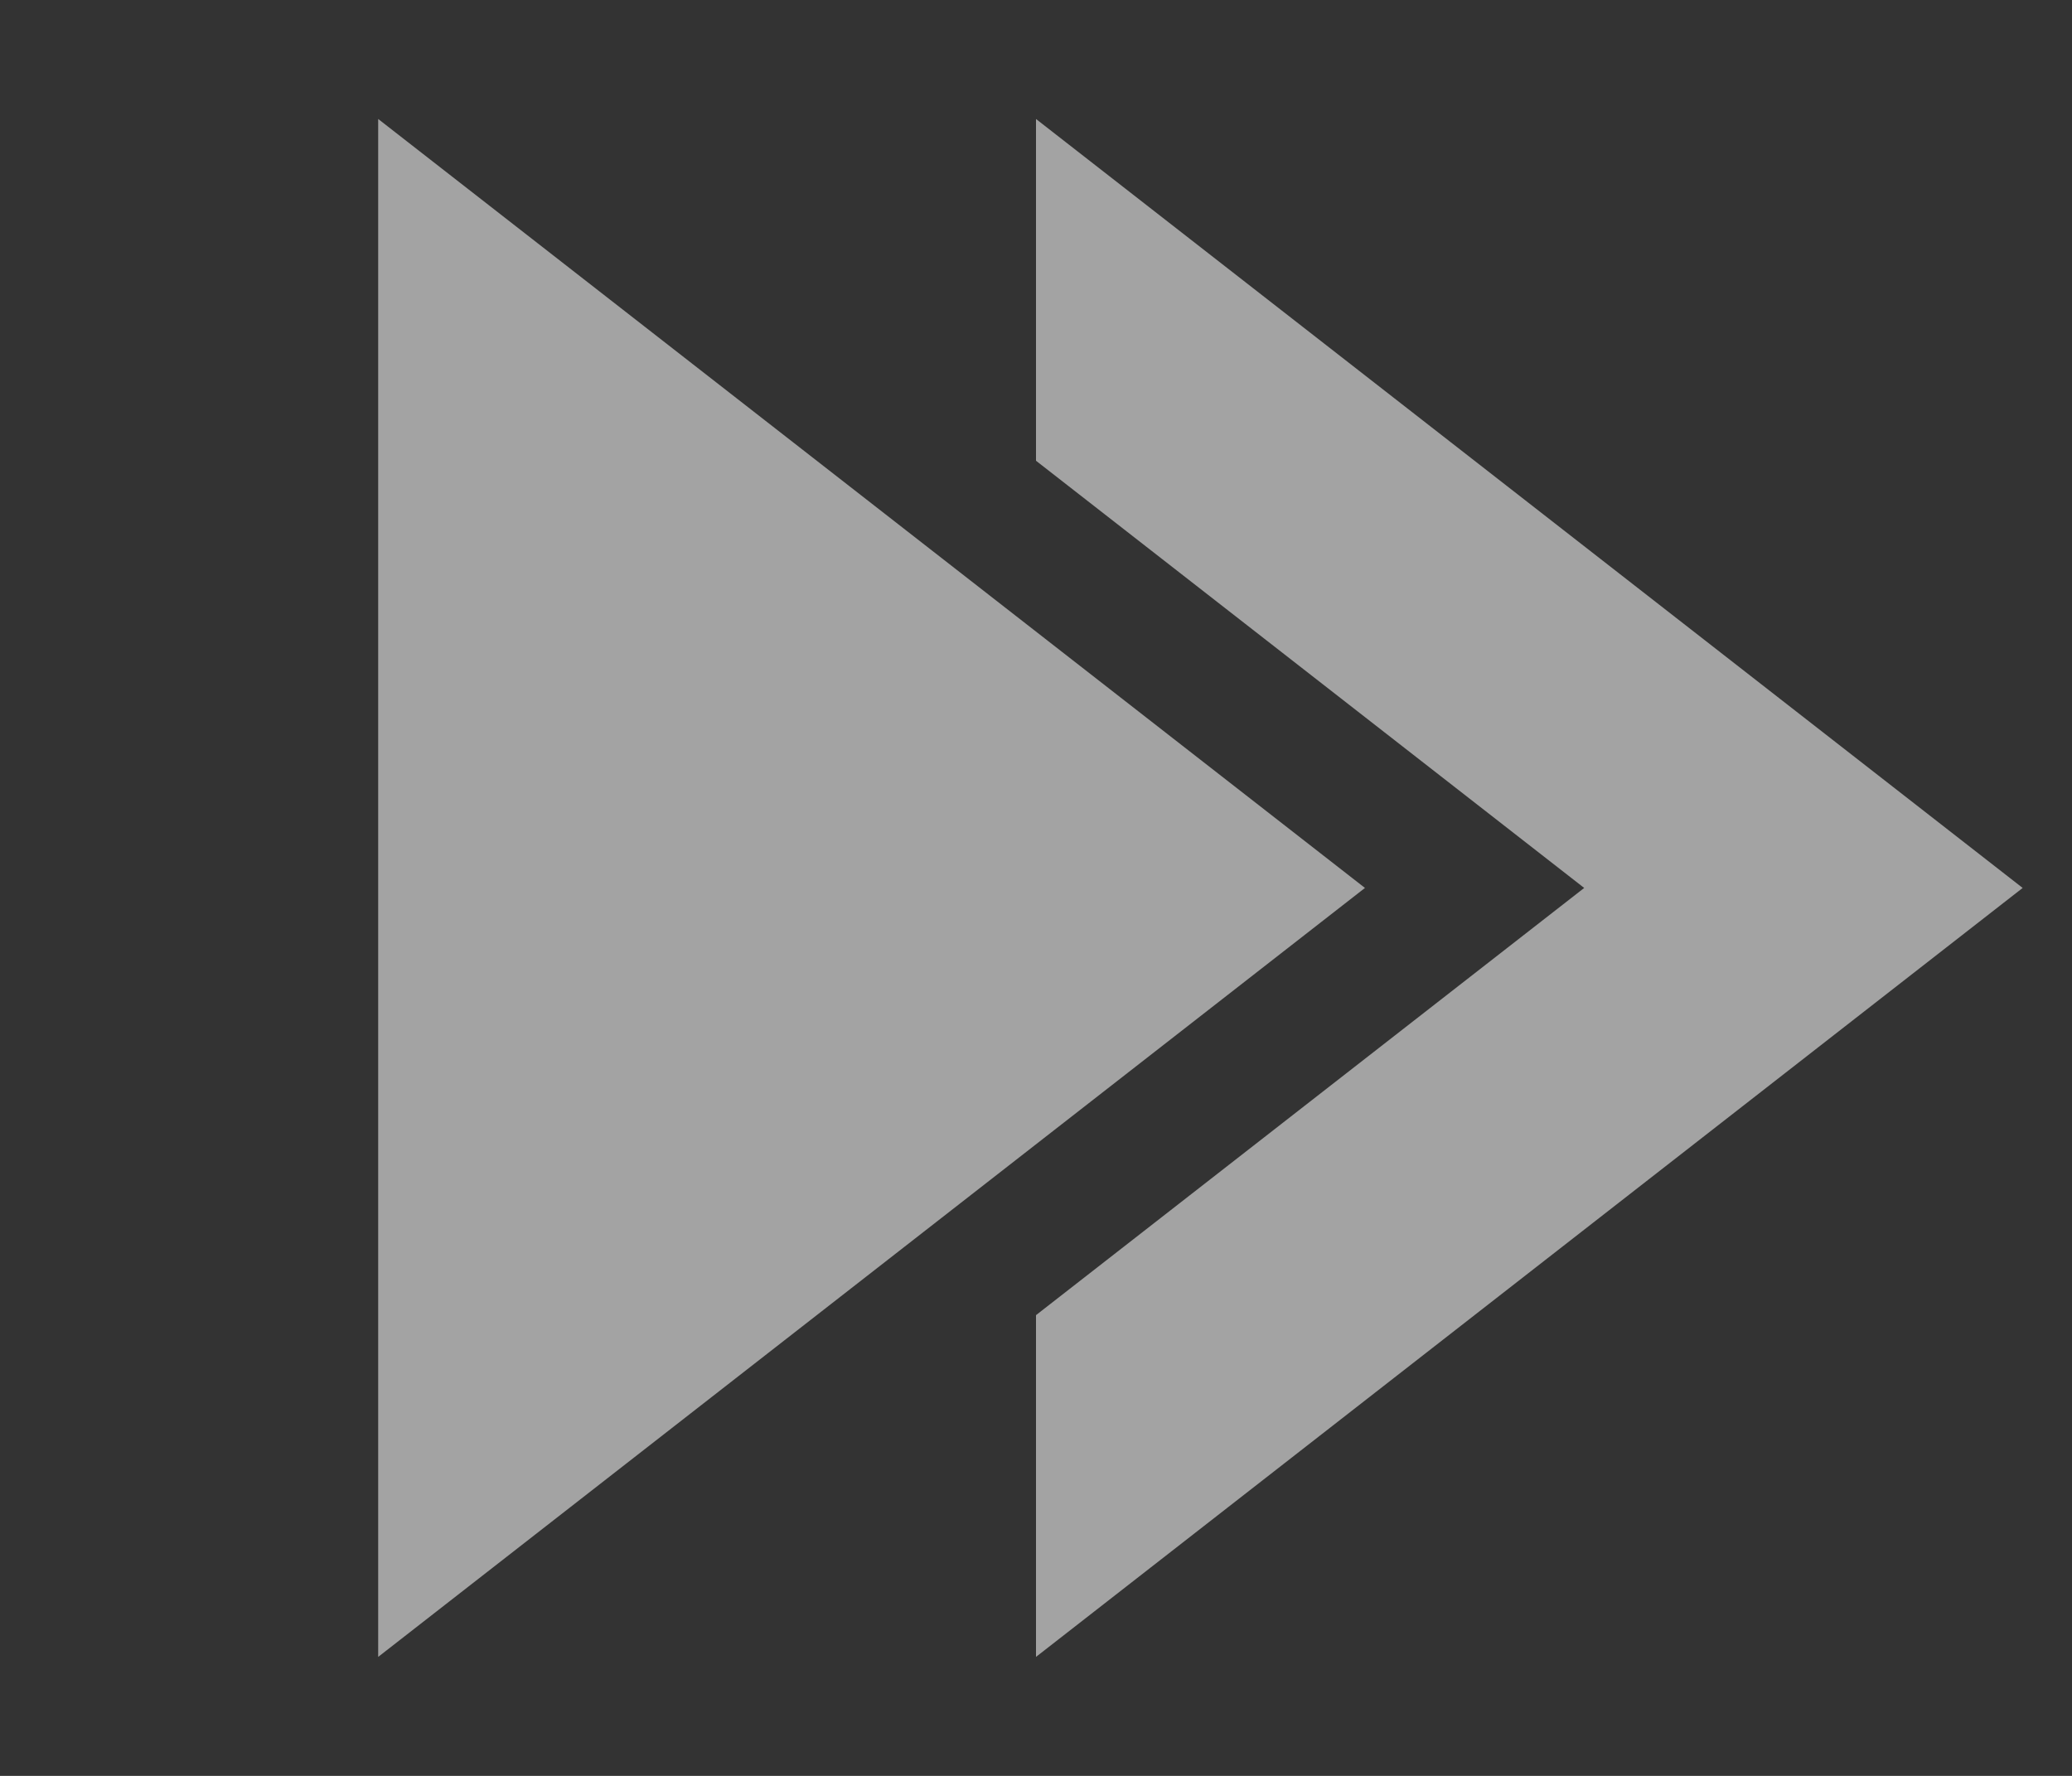
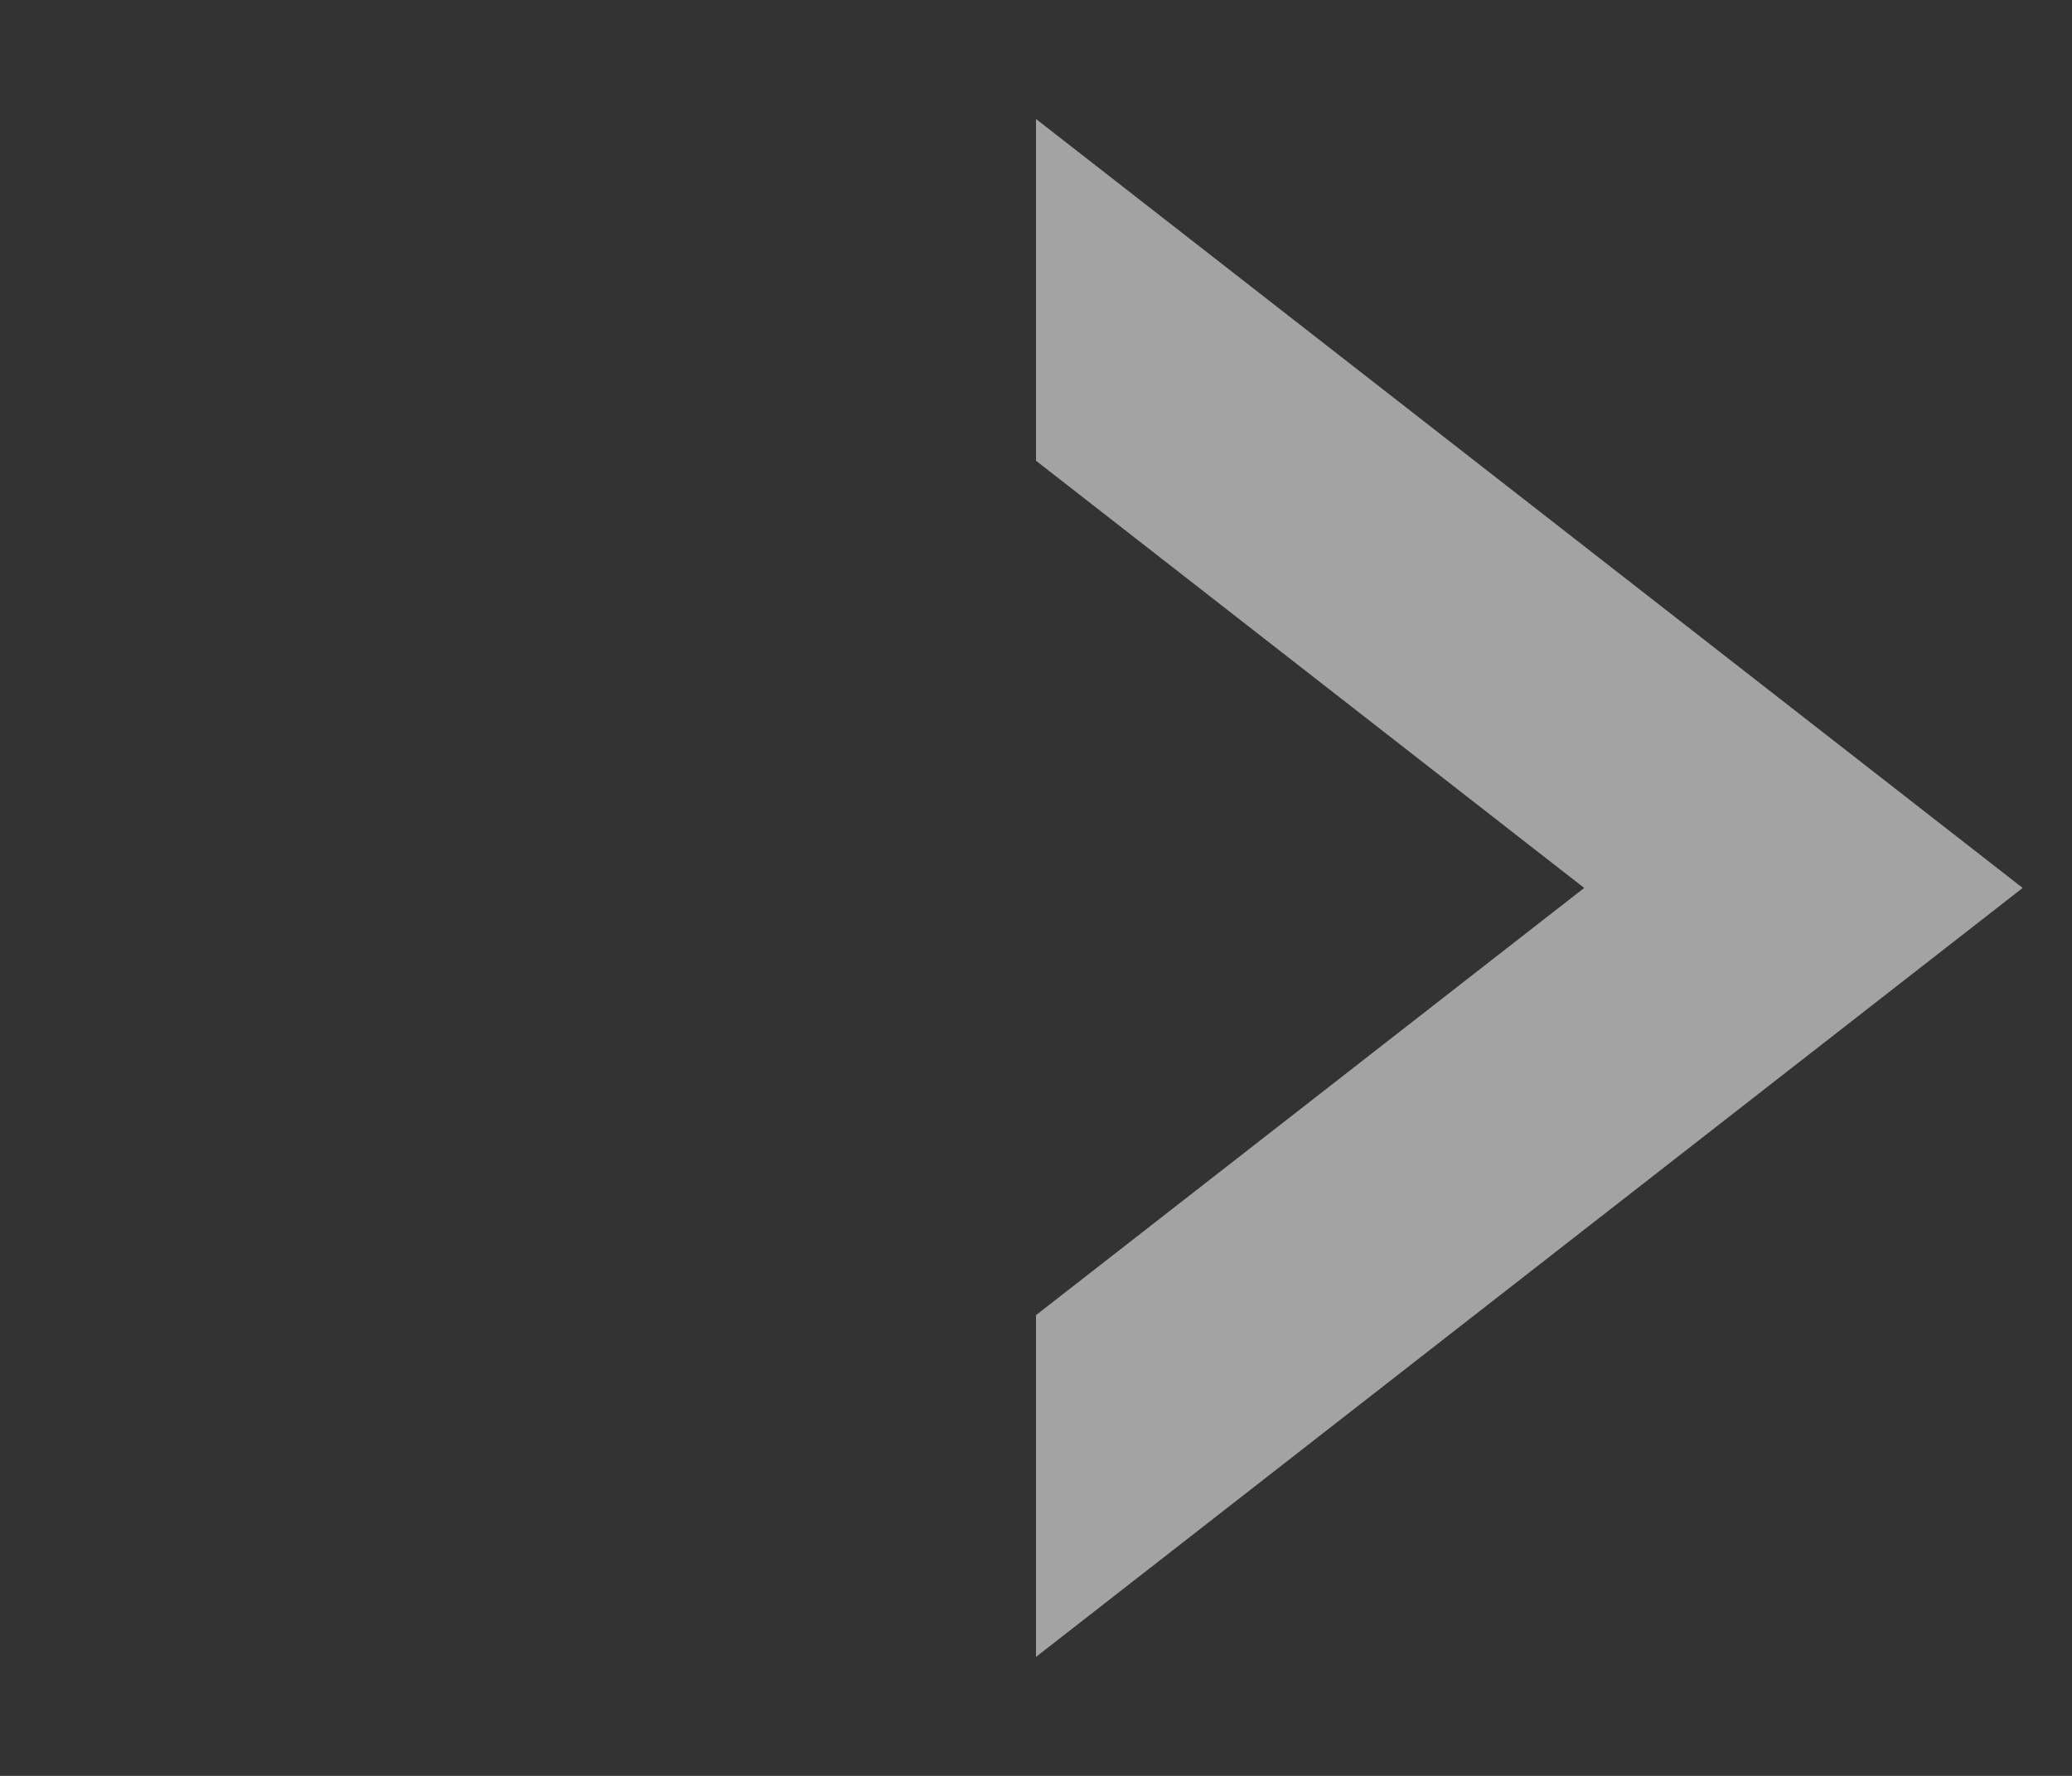
<svg xmlns="http://www.w3.org/2000/svg" width="21" height="18" viewBox="0 0 21 18" fill="none">
  <rect x="0" y="0" width="21" height="18" fill="#333333" stroke="none" />
  <g opacity="0.55">
    <path fill-rule="evenodd" clip-rule="evenodd" d="M10.5 13.33L16.056 9L10.5 4.67V1.206L20.5 9L10.5 16.794V13.33Z" fill="white" />
-     <path d="M13.834 9L3.833 16.794L3.833 1.206L13.834 9Z" fill="white" />
  </g>
</svg>